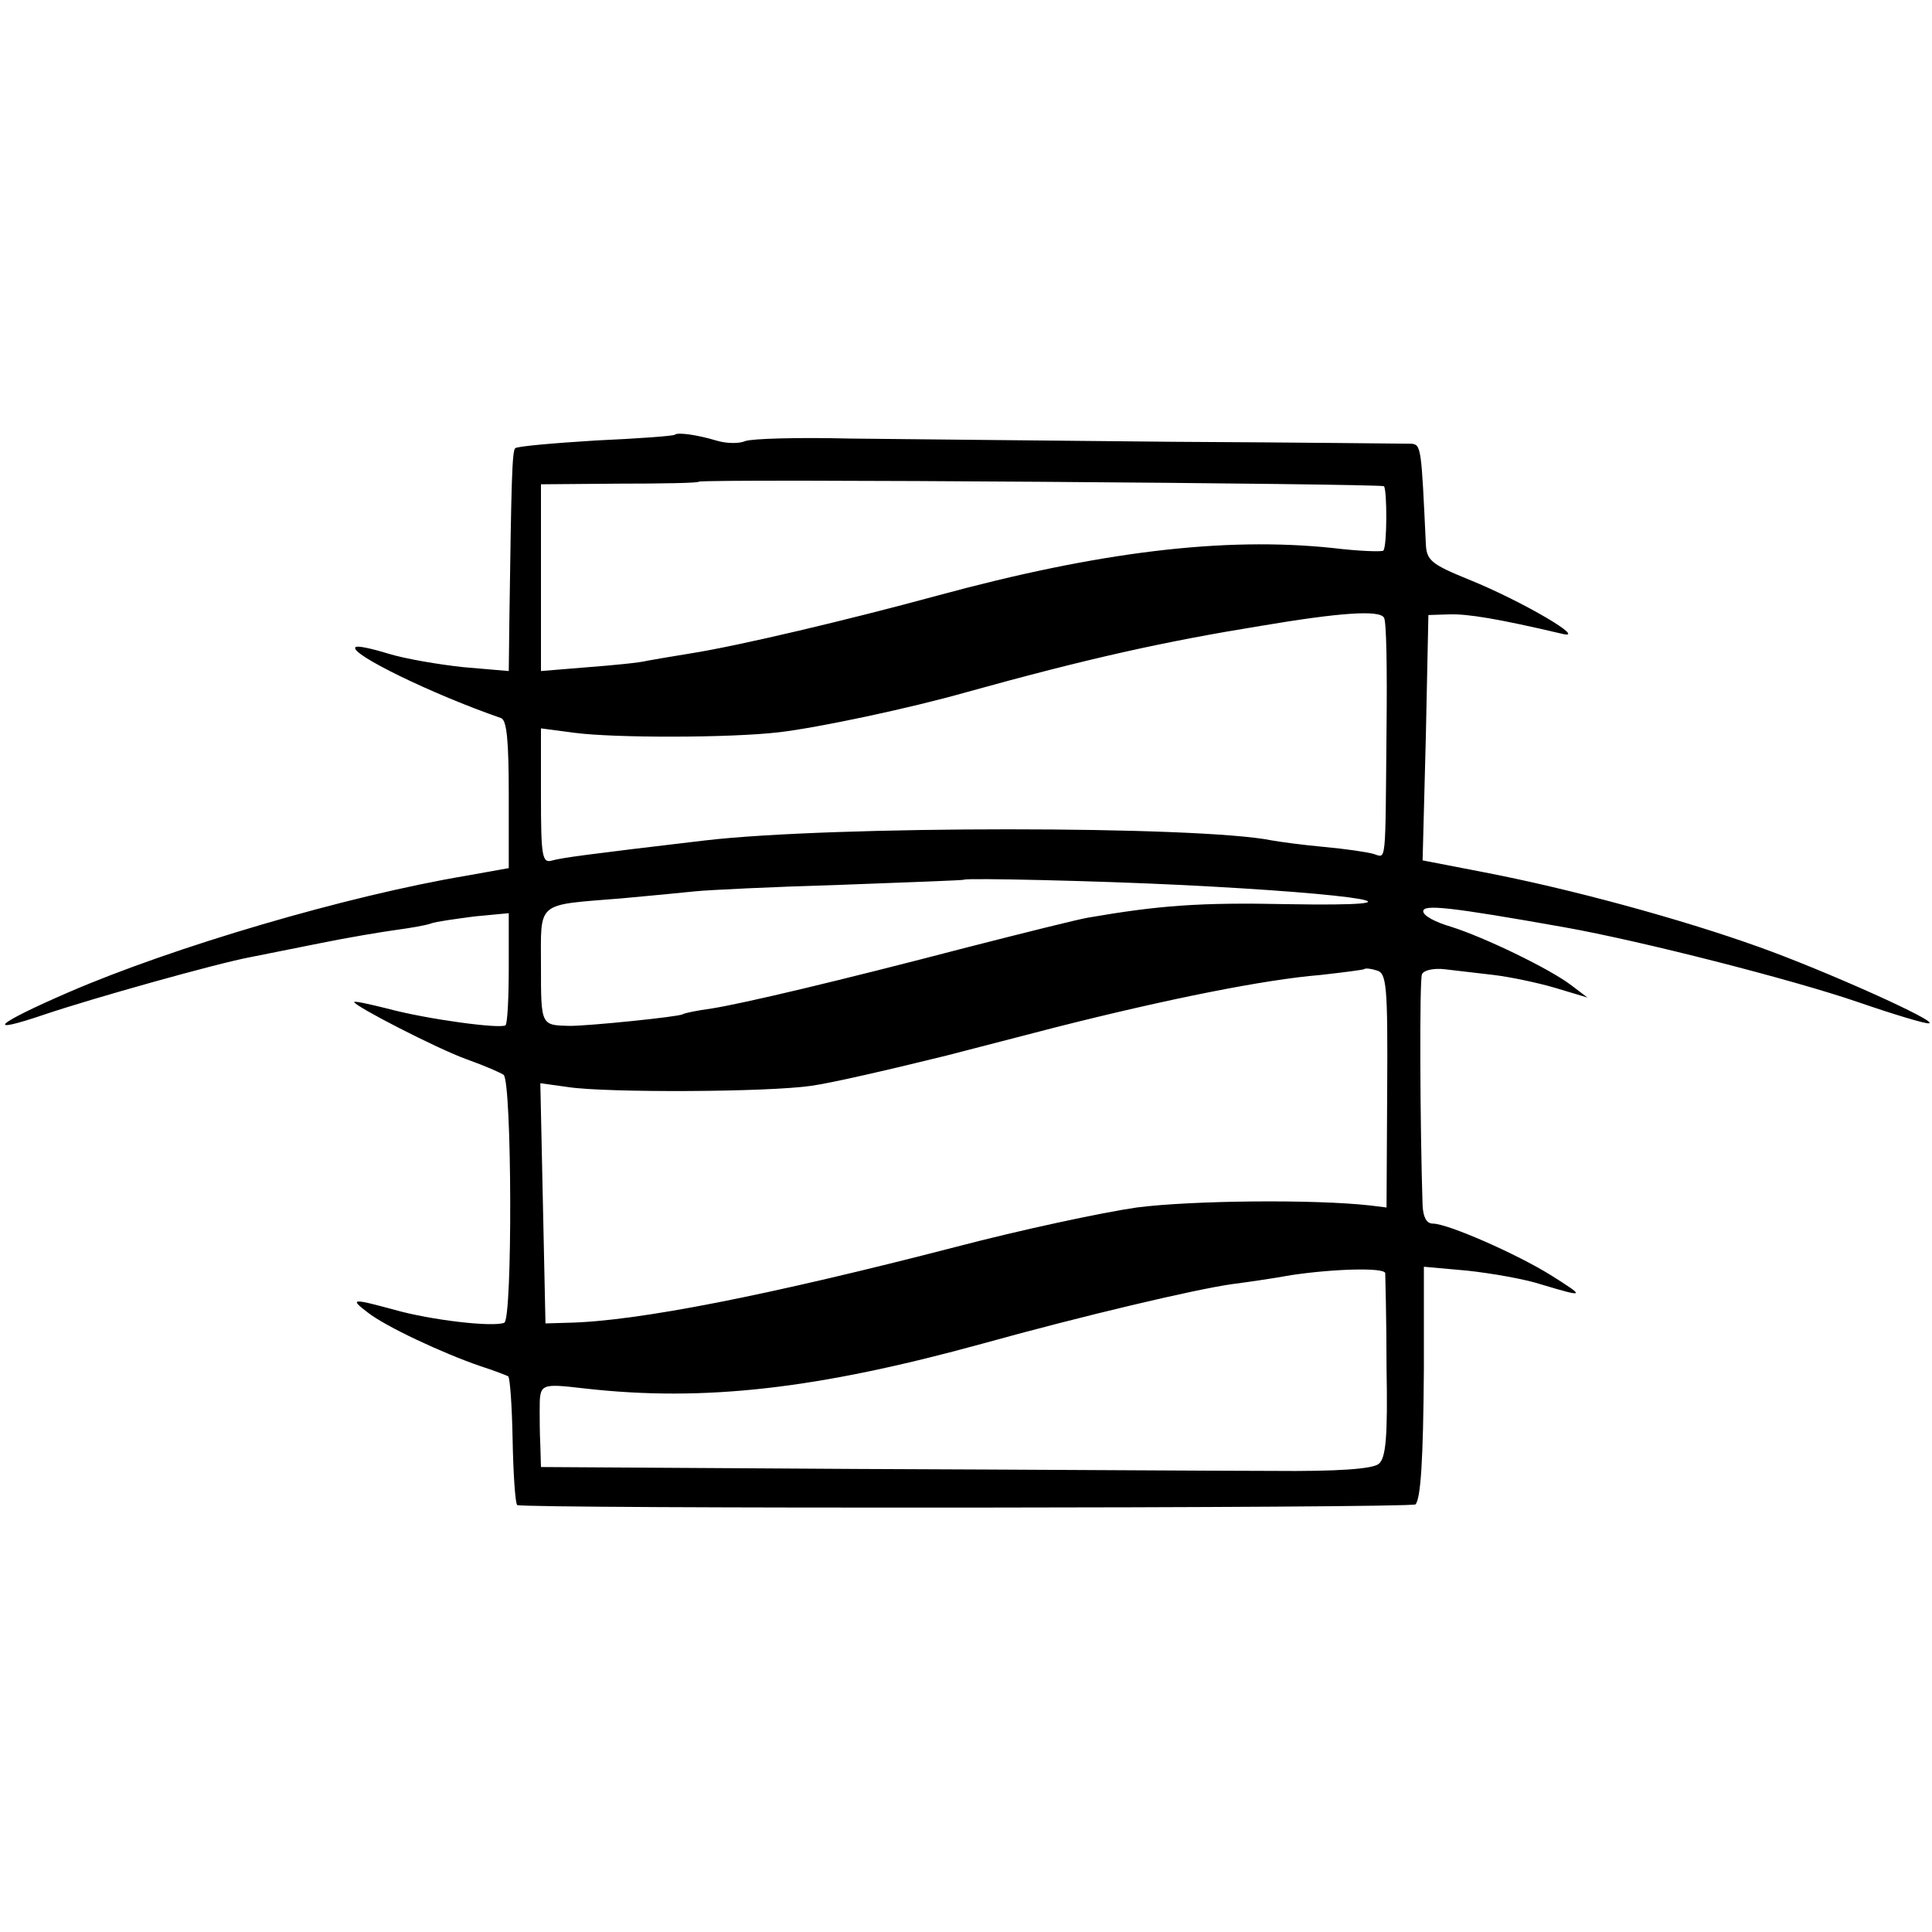
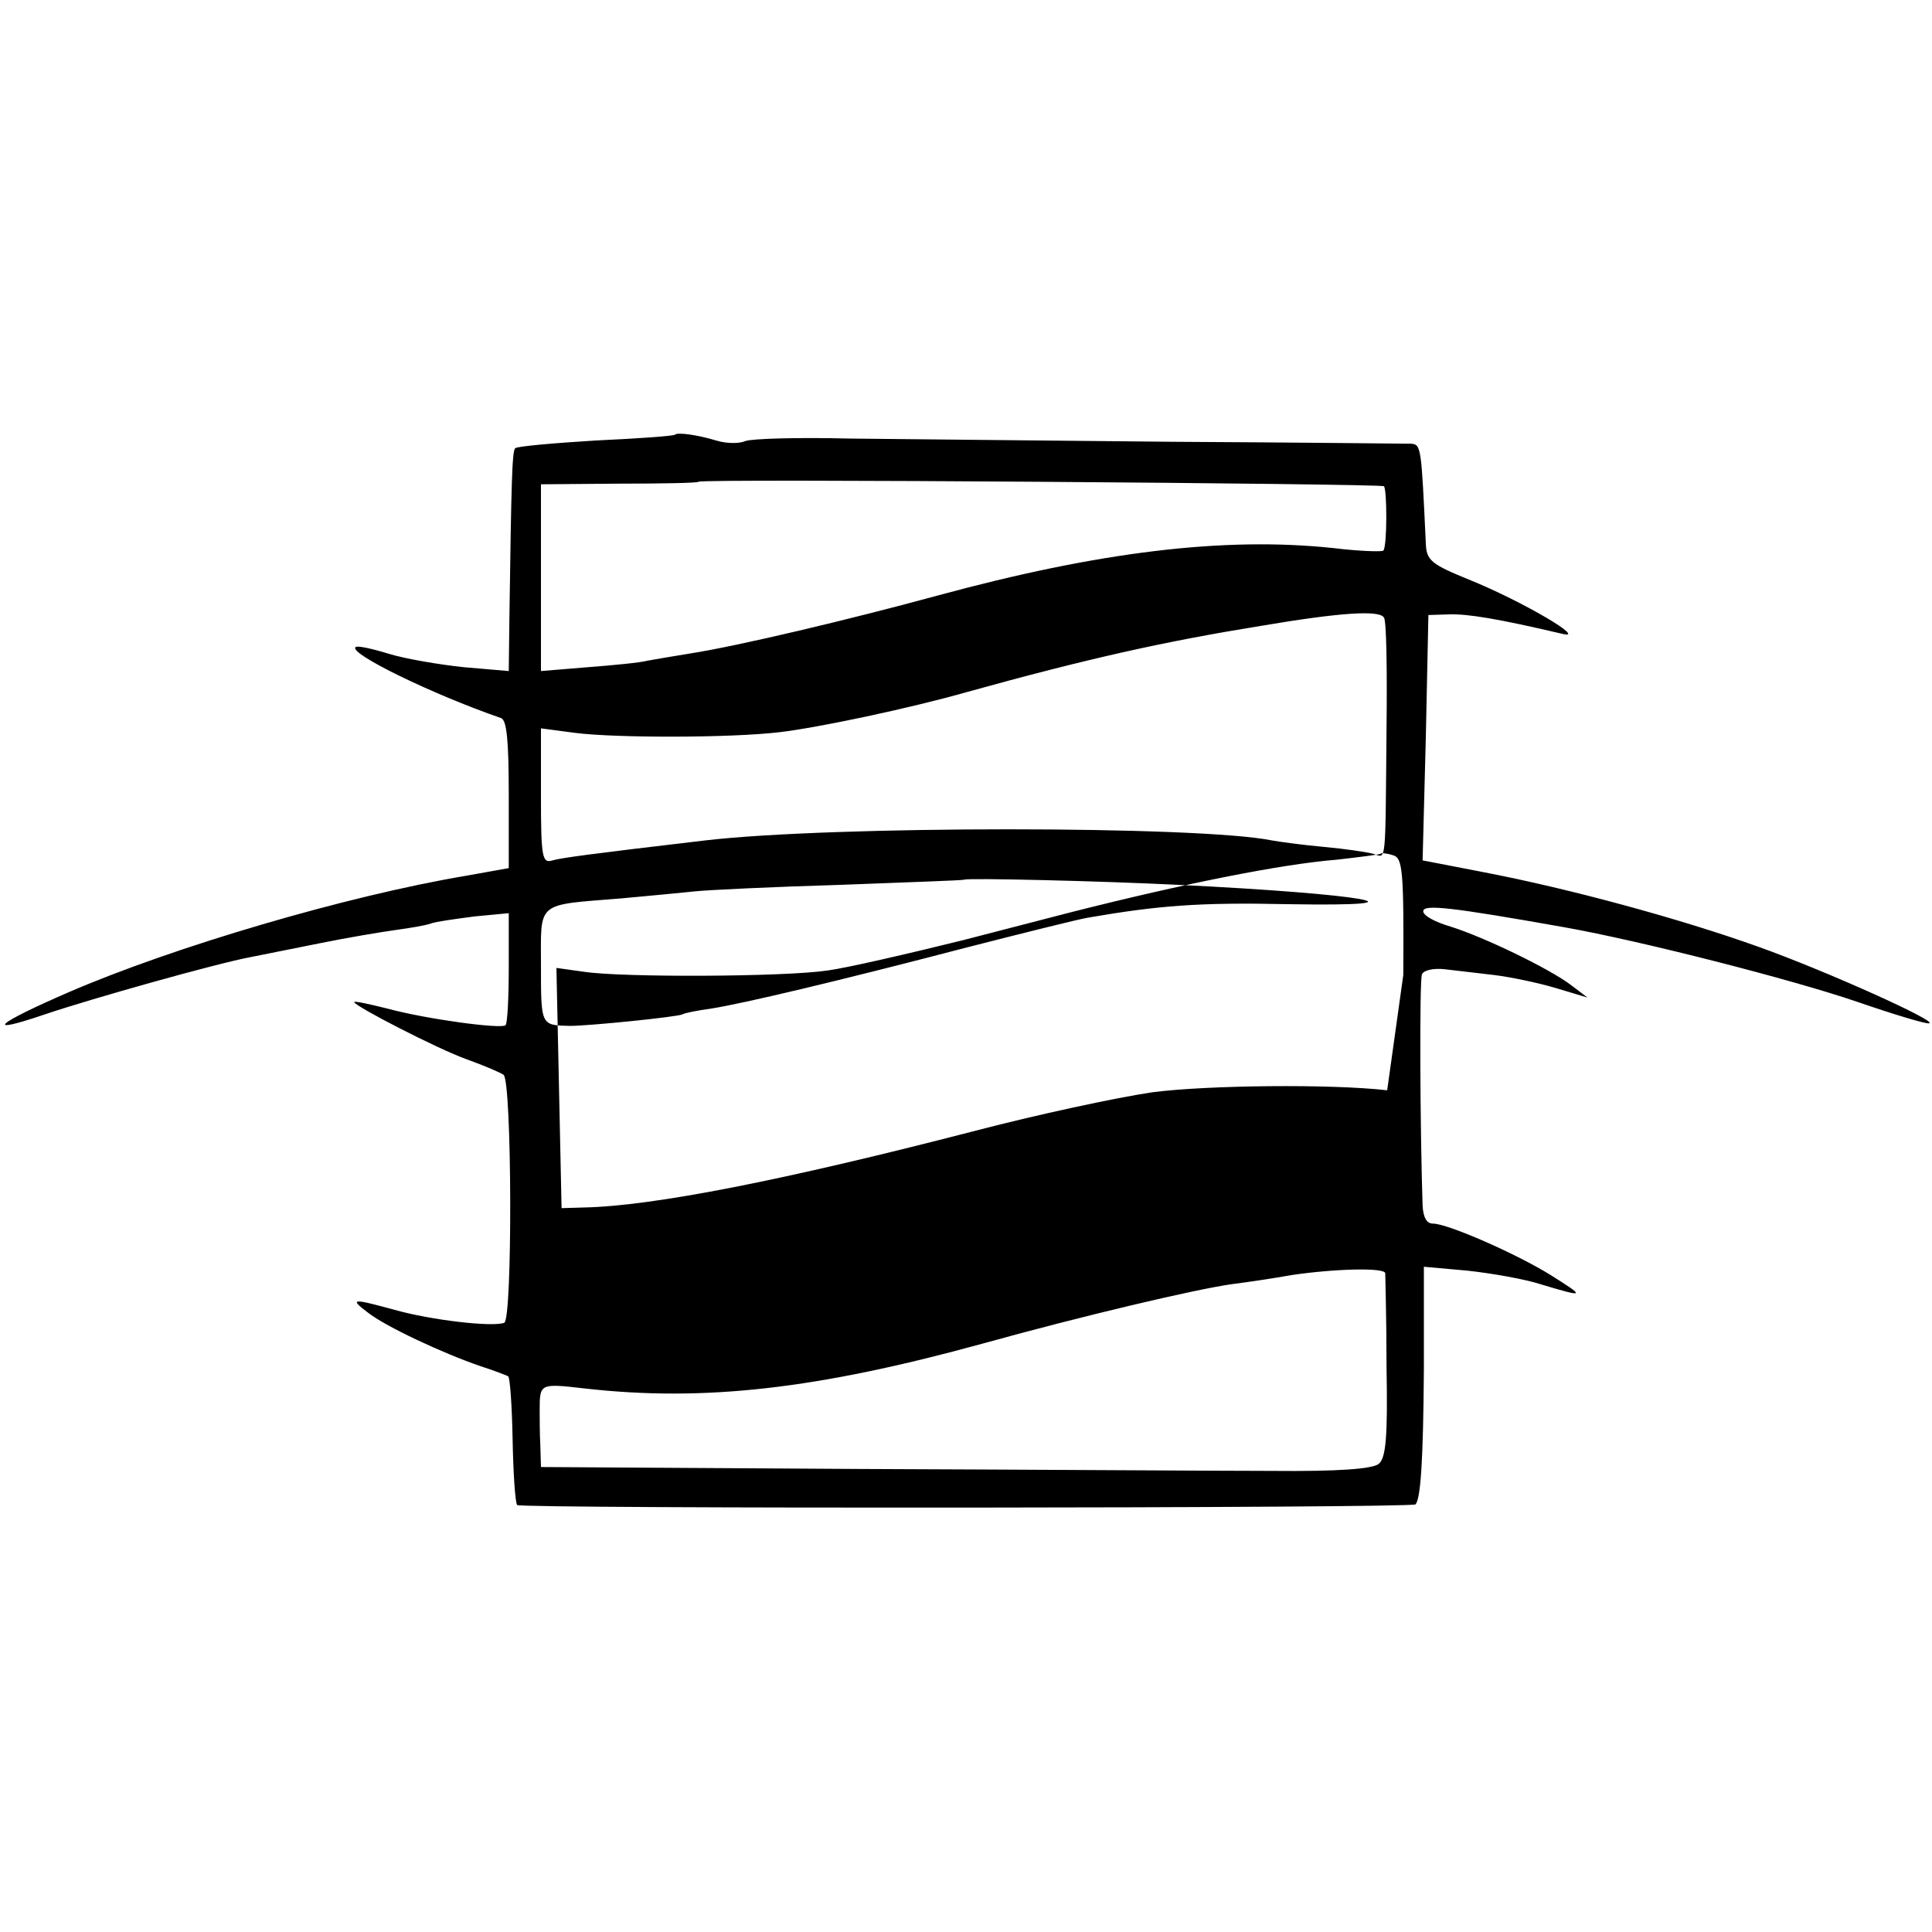
<svg xmlns="http://www.w3.org/2000/svg" version="1.0" width="300pt" height="300pt" viewBox="0 0 300 300" preserveAspectRatio="xMidYMid meet">
  <g transform="translate(0,300) scale(0.1,-0.1)" fill="#000000" stroke="none">
-     <path d="M1048 2325 c-2 -2 -57 -6 -123 -9 -65 -4 -122 -9 -125 -12 -5 -5 -6 -56 -9 -263 l-1 -83 -70 6 c-38 4 -91 13 -117 21 -26 8 -49 13 -51 10 -10 -10 119 -73 226 -110 9 -3 12 -36 12 -119 l0 -114 -67 -12 c-184 -31 -453 -110 -617 -181 -113 -49 -133 -67 -36 -34 71 24 266 79 320 89 14 3 61 12 105 21 44 9 98 18 120 21 22 3 46 7 54 10 8 3 38 7 68 11 l53 5 0 -84 c0 -47 -2 -87 -5 -90 -7 -6 -121 9 -184 26 -28 7 -51 12 -51 10 0 -6 130 -73 175 -89 28 -10 53 -21 57 -24 13 -11 14 -380 1 -385 -18 -7 -113 4 -170 20 -66 18 -71 18 -42 -4 28 -22 116 -63 174 -83 22 -7 42 -15 44 -16 3 -2 6 -46 7 -99 1 -52 4 -97 7 -101 6 -6 1389 -5 1395 1 8 9 12 67 13 210 l0 159 67 -6 c37 -4 90 -13 117 -22 67 -20 67 -19 13 15 -53 33 -160 80 -183 80 -10 0 -15 10 -16 28 -4 123 -5 349 -1 359 2 6 17 10 35 8 18 -2 52 -6 77 -9 25 -3 68 -12 95 -20 l50 -15 -25 19 c-34 26 -136 75 -187 91 -24 7 -43 17 -43 24 0 11 40 7 220 -25 118 -21 353 -81 455 -116 55 -19 105 -34 110 -33 19 1 -161 82 -265 119 -120 43 -292 90 -428 116 l-93 18 5 191 4 190 32 1 c29 1 77 -7 175 -30 43 -11 -60 50 -144 84 -59 24 -66 30 -67 56 -7 149 -7 154 -23 155 -9 0 -176 2 -371 3 -195 2 -420 4 -500 5 -80 2 -153 0 -163 -4 -9 -4 -29 -4 -45 1 -30 9 -60 13 -64 9z m1101 -80 c5 -6 5 -94 -1 -100 -2 -2 -37 -1 -78 4 -170 18 -365 -6 -615 -74 -136 -37 -308 -78 -385 -90 -25 -4 -54 -9 -65 -11 -11 -3 -53 -7 -92 -10 l-73 -6 0 145 0 145 121 1 c67 0 123 1 124 3 5 5 1059 -3 1064 -7z m0 -204 c4 -5 5 -83 4 -173 -2 -215 0 -200 -20 -194 -10 3 -45 8 -78 11 -33 3 -69 8 -80 10 -113 23 -684 23 -880 0 -187 -22 -222 -27 -237 -31 -16 -5 -18 4 -18 100 l0 105 53 -7 c62 -8 240 -8 317 1 60 7 202 37 290 62 191 53 309 79 457 103 124 21 185 25 192 13z m-319 -415 c287 -14 403 -34 170 -30 -137 3 -201 -2 -311 -21 -17 -3 -101 -24 -187 -46 -203 -53 -347 -87 -397 -95 -22 -3 -42 -7 -45 -9 -7 -4 -145 -18 -175 -18 -45 1 -45 0 -45 92 0 103 -9 95 125 106 44 4 96 9 115 11 19 2 121 7 225 10 105 4 191 7 192 8 3 3 213 -2 333 -8z m324 -319 l-1 -182 -24 3 c-87 10 -279 8 -364 -3 -55 -8 -181 -35 -280 -61 -290 -75 -496 -116 -604 -118 l-34 -1 -4 187 -4 186 43 -6 c59 -9 311 -8 378 2 30 4 125 26 210 47 85 22 162 42 170 44 174 44 324 74 410 81 36 4 66 8 68 9 2 2 11 1 20 -2 15 -4 17 -23 16 -186z m-3 -284 c0 -5 2 -70 2 -146 2 -108 -1 -141 -12 -150 -9 -8 -64 -12 -165 -11 -83 0 -373 2 -643 3 l-493 3 -1 34 c-1 19 -1 43 -1 54 0 42 0 42 70 34 185 -21 361 -1 619 70 155 43 329 84 386 92 23 3 65 9 92 14 67 10 145 12 146 3z" />
+     <path d="M1048 2325 c-2 -2 -57 -6 -123 -9 -65 -4 -122 -9 -125 -12 -5 -5 -6 -56 -9 -263 l-1 -83 -70 6 c-38 4 -91 13 -117 21 -26 8 -49 13 -51 10 -10 -10 119 -73 226 -110 9 -3 12 -36 12 -119 l0 -114 -67 -12 c-184 -31 -453 -110 -617 -181 -113 -49 -133 -67 -36 -34 71 24 266 79 320 89 14 3 61 12 105 21 44 9 98 18 120 21 22 3 46 7 54 10 8 3 38 7 68 11 l53 5 0 -84 c0 -47 -2 -87 -5 -90 -7 -6 -121 9 -184 26 -28 7 -51 12 -51 10 0 -6 130 -73 175 -89 28 -10 53 -21 57 -24 13 -11 14 -380 1 -385 -18 -7 -113 4 -170 20 -66 18 -71 18 -42 -4 28 -22 116 -63 174 -83 22 -7 42 -15 44 -16 3 -2 6 -46 7 -99 1 -52 4 -97 7 -101 6 -6 1389 -5 1395 1 8 9 12 67 13 210 l0 159 67 -6 c37 -4 90 -13 117 -22 67 -20 67 -19 13 15 -53 33 -160 80 -183 80 -10 0 -15 10 -16 28 -4 123 -5 349 -1 359 2 6 17 10 35 8 18 -2 52 -6 77 -9 25 -3 68 -12 95 -20 l50 -15 -25 19 c-34 26 -136 75 -187 91 -24 7 -43 17 -43 24 0 11 40 7 220 -25 118 -21 353 -81 455 -116 55 -19 105 -34 110 -33 19 1 -161 82 -265 119 -120 43 -292 90 -428 116 l-93 18 5 191 4 190 32 1 c29 1 77 -7 175 -30 43 -11 -60 50 -144 84 -59 24 -66 30 -67 56 -7 149 -7 154 -23 155 -9 0 -176 2 -371 3 -195 2 -420 4 -500 5 -80 2 -153 0 -163 -4 -9 -4 -29 -4 -45 1 -30 9 -60 13 -64 9z m1101 -80 c5 -6 5 -94 -1 -100 -2 -2 -37 -1 -78 4 -170 18 -365 -6 -615 -74 -136 -37 -308 -78 -385 -90 -25 -4 -54 -9 -65 -11 -11 -3 -53 -7 -92 -10 l-73 -6 0 145 0 145 121 1 c67 0 123 1 124 3 5 5 1059 -3 1064 -7z m0 -204 c4 -5 5 -83 4 -173 -2 -215 0 -200 -20 -194 -10 3 -45 8 -78 11 -33 3 -69 8 -80 10 -113 23 -684 23 -880 0 -187 -22 -222 -27 -237 -31 -16 -5 -18 4 -18 100 l0 105 53 -7 c62 -8 240 -8 317 1 60 7 202 37 290 62 191 53 309 79 457 103 124 21 185 25 192 13z m-319 -415 c287 -14 403 -34 170 -30 -137 3 -201 -2 -311 -21 -17 -3 -101 -24 -187 -46 -203 -53 -347 -87 -397 -95 -22 -3 -42 -7 -45 -9 -7 -4 -145 -18 -175 -18 -45 1 -45 0 -45 92 0 103 -9 95 125 106 44 4 96 9 115 11 19 2 121 7 225 10 105 4 191 7 192 8 3 3 213 -2 333 -8z m324 -319 c-87 10 -279 8 -364 -3 -55 -8 -181 -35 -280 -61 -290 -75 -496 -116 -604 -118 l-34 -1 -4 187 -4 186 43 -6 c59 -9 311 -8 378 2 30 4 125 26 210 47 85 22 162 42 170 44 174 44 324 74 410 81 36 4 66 8 68 9 2 2 11 1 20 -2 15 -4 17 -23 16 -186z m-3 -284 c0 -5 2 -70 2 -146 2 -108 -1 -141 -12 -150 -9 -8 -64 -12 -165 -11 -83 0 -373 2 -643 3 l-493 3 -1 34 c-1 19 -1 43 -1 54 0 42 0 42 70 34 185 -21 361 -1 619 70 155 43 329 84 386 92 23 3 65 9 92 14 67 10 145 12 146 3z" />
  </g>
</svg>